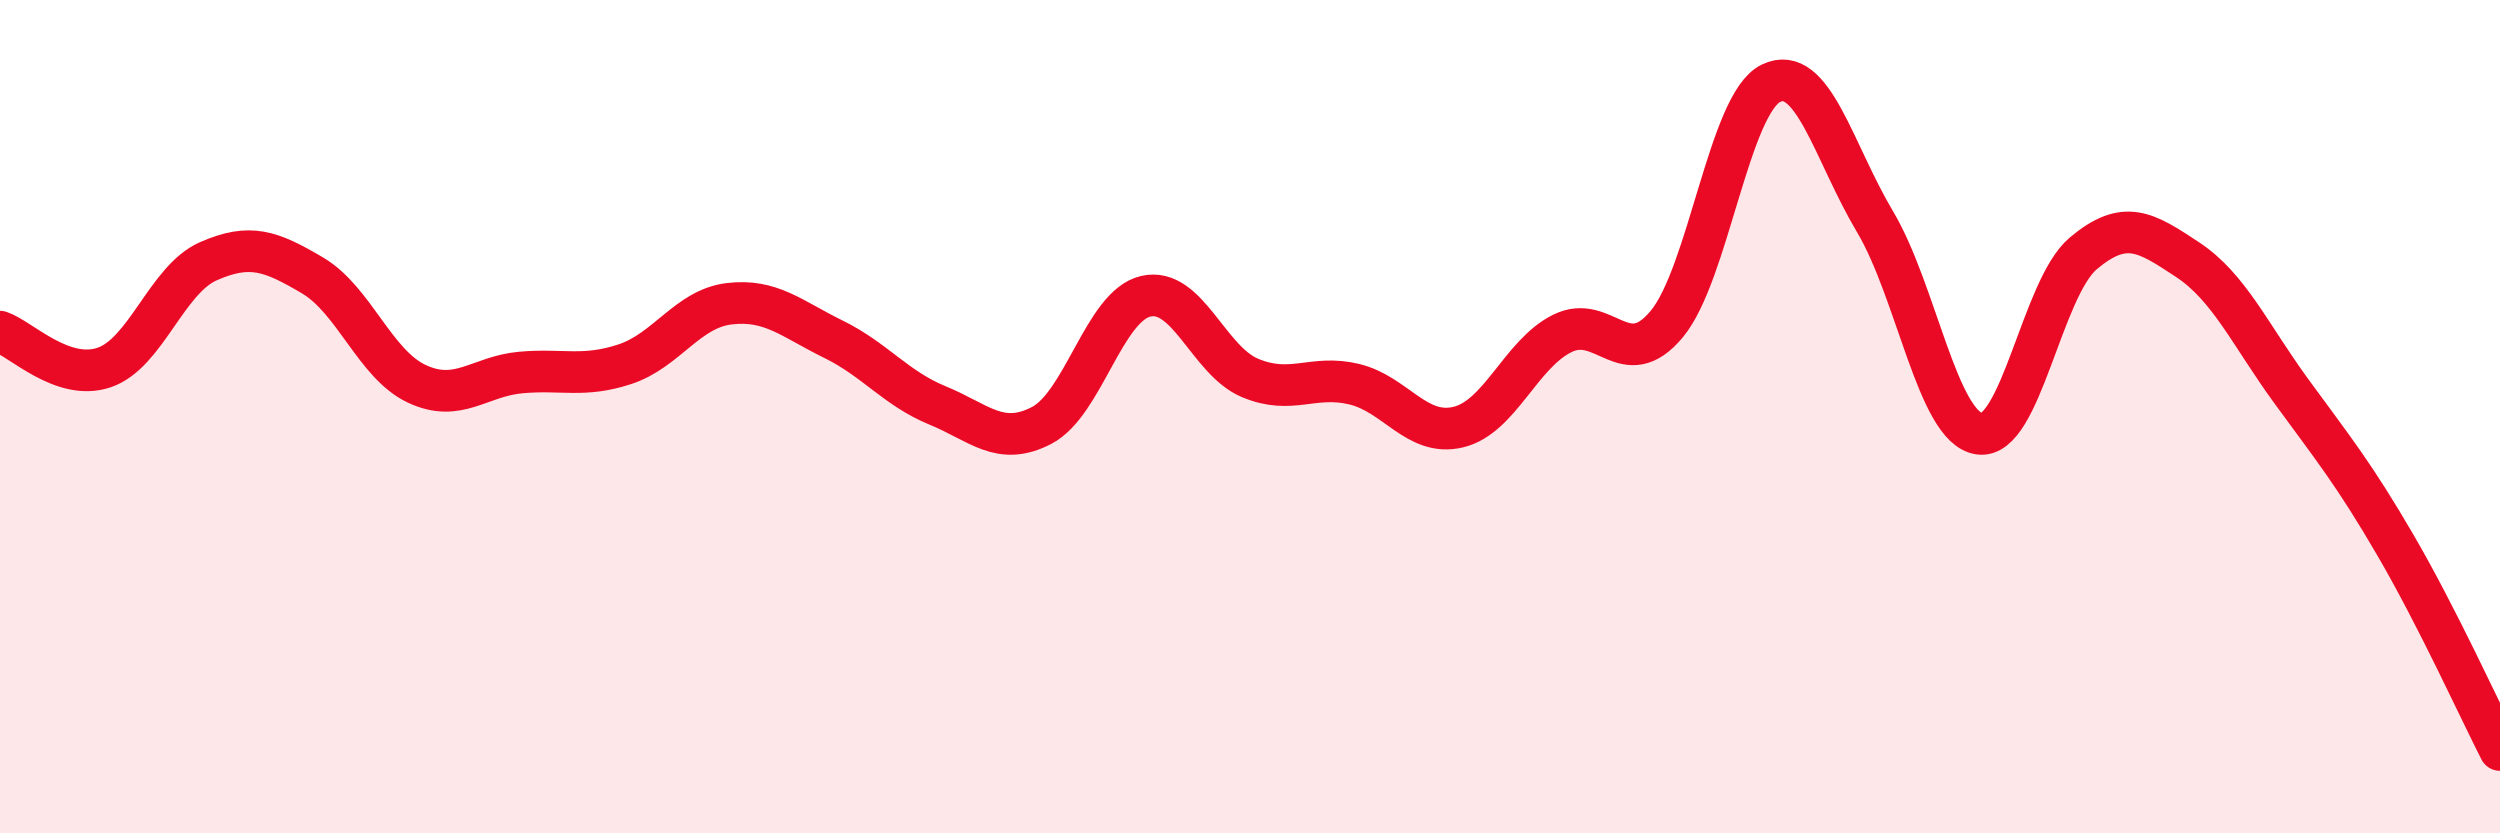
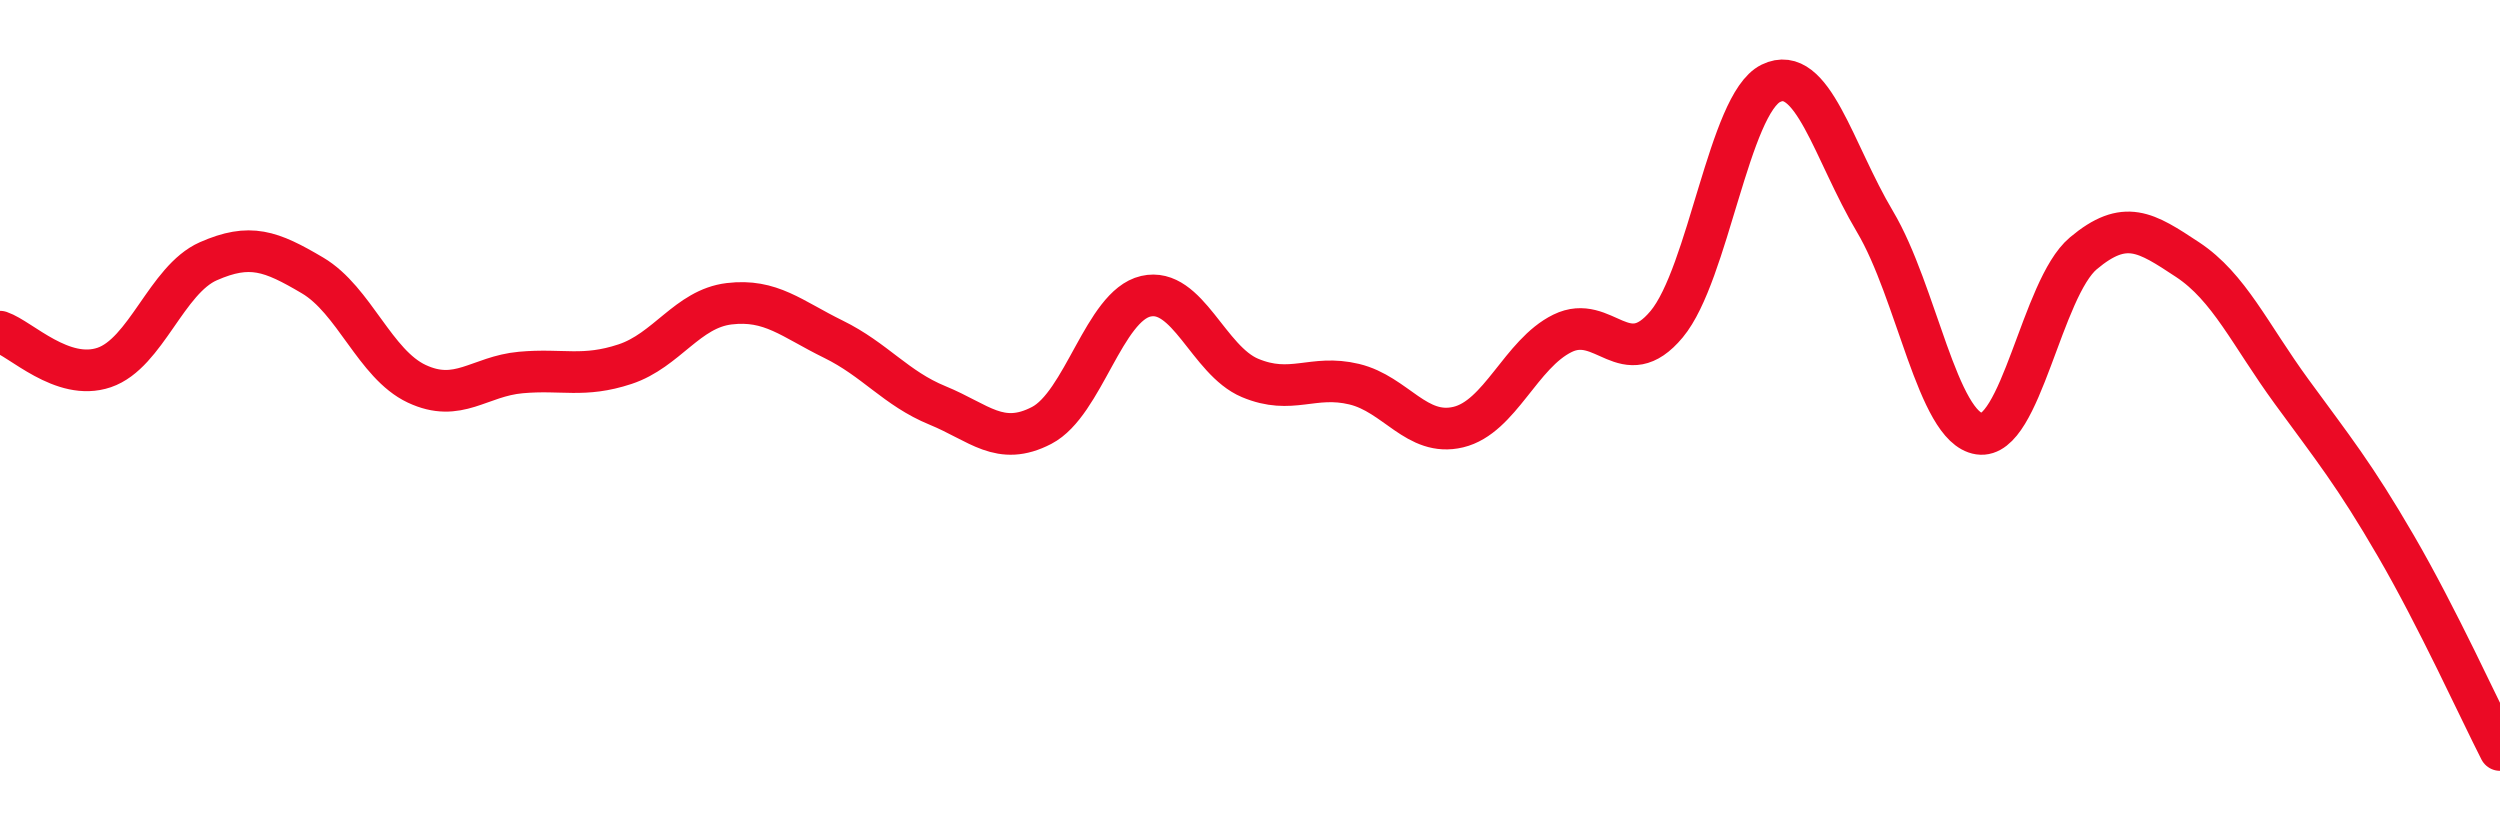
<svg xmlns="http://www.w3.org/2000/svg" width="60" height="20" viewBox="0 0 60 20">
-   <path d="M 0,7.96 C 0.5,8.13 1.5,9.16 2.5,8.82 C 3.5,8.48 4,6.71 5,6.27 C 6,5.83 6.5,6.02 7.5,6.61 C 8.5,7.2 9,8.74 10,9.21 C 11,9.68 11.5,9.03 12.5,8.94 C 13.5,8.85 14,9.07 15,8.74 C 16,8.41 16.5,7.41 17.5,7.29 C 18.5,7.17 19,7.65 20,8.14 C 21,8.63 21.5,9.32 22.5,9.73 C 23.5,10.14 24,10.73 25,10.21 C 26,9.69 26.5,7.34 27.5,7.11 C 28.5,6.88 29,8.65 30,9.07 C 31,9.49 31.5,8.98 32.5,9.22 C 33.5,9.46 34,10.49 35,10.25 C 36,10.01 36.5,8.49 37.5,8 C 38.5,7.51 39,8.98 40,7.78 C 41,6.58 41.5,2.49 42.5,2 C 43.5,1.51 44,3.64 45,5.32 C 46,7 46.5,10.26 47.5,10.41 C 48.5,10.56 49,6.92 50,6.08 C 51,5.24 51.5,5.57 52.5,6.23 C 53.5,6.89 54,8.03 55,9.4 C 56,10.77 56.5,11.38 57.5,13.1 C 58.5,14.82 59.5,17.02 60,18L60 20L0 20Z" fill="#EB0A25" opacity="0.1" stroke-linecap="round" stroke-linejoin="round" />
  <path d="M 0,7.96 C 0.5,8.13 1.5,9.16 2.5,8.82 C 3.5,8.48 4,6.71 5,6.27 C 6,5.83 6.5,6.02 7.5,6.61 C 8.5,7.2 9,8.74 10,9.21 C 11,9.68 11.5,9.03 12.5,8.94 C 13.5,8.85 14,9.07 15,8.74 C 16,8.41 16.5,7.41 17.5,7.29 C 18.5,7.17 19,7.65 20,8.14 C 21,8.63 21.5,9.32 22.5,9.73 C 23.5,10.14 24,10.73 25,10.21 C 26,9.69 26.5,7.34 27.5,7.11 C 28.5,6.88 29,8.65 30,9.07 C 31,9.49 31.5,8.98 32.5,9.22 C 33.5,9.46 34,10.49 35,10.25 C 36,10.01 36.5,8.49 37.5,8 C 38.5,7.51 39,8.98 40,7.78 C 41,6.58 41.5,2.49 42.5,2 C 43.5,1.51 44,3.64 45,5.32 C 46,7 46.5,10.26 47.5,10.41 C 48.5,10.56 49,6.92 50,6.08 C 51,5.24 51.5,5.57 52.5,6.23 C 53.5,6.89 54,8.03 55,9.4 C 56,10.77 56.5,11.38 57.5,13.1 C 58.5,14.82 59.5,17.02 60,18" stroke="#EB0A25" stroke-width="1" fill="none" stroke-linecap="round" stroke-linejoin="round" />
</svg>